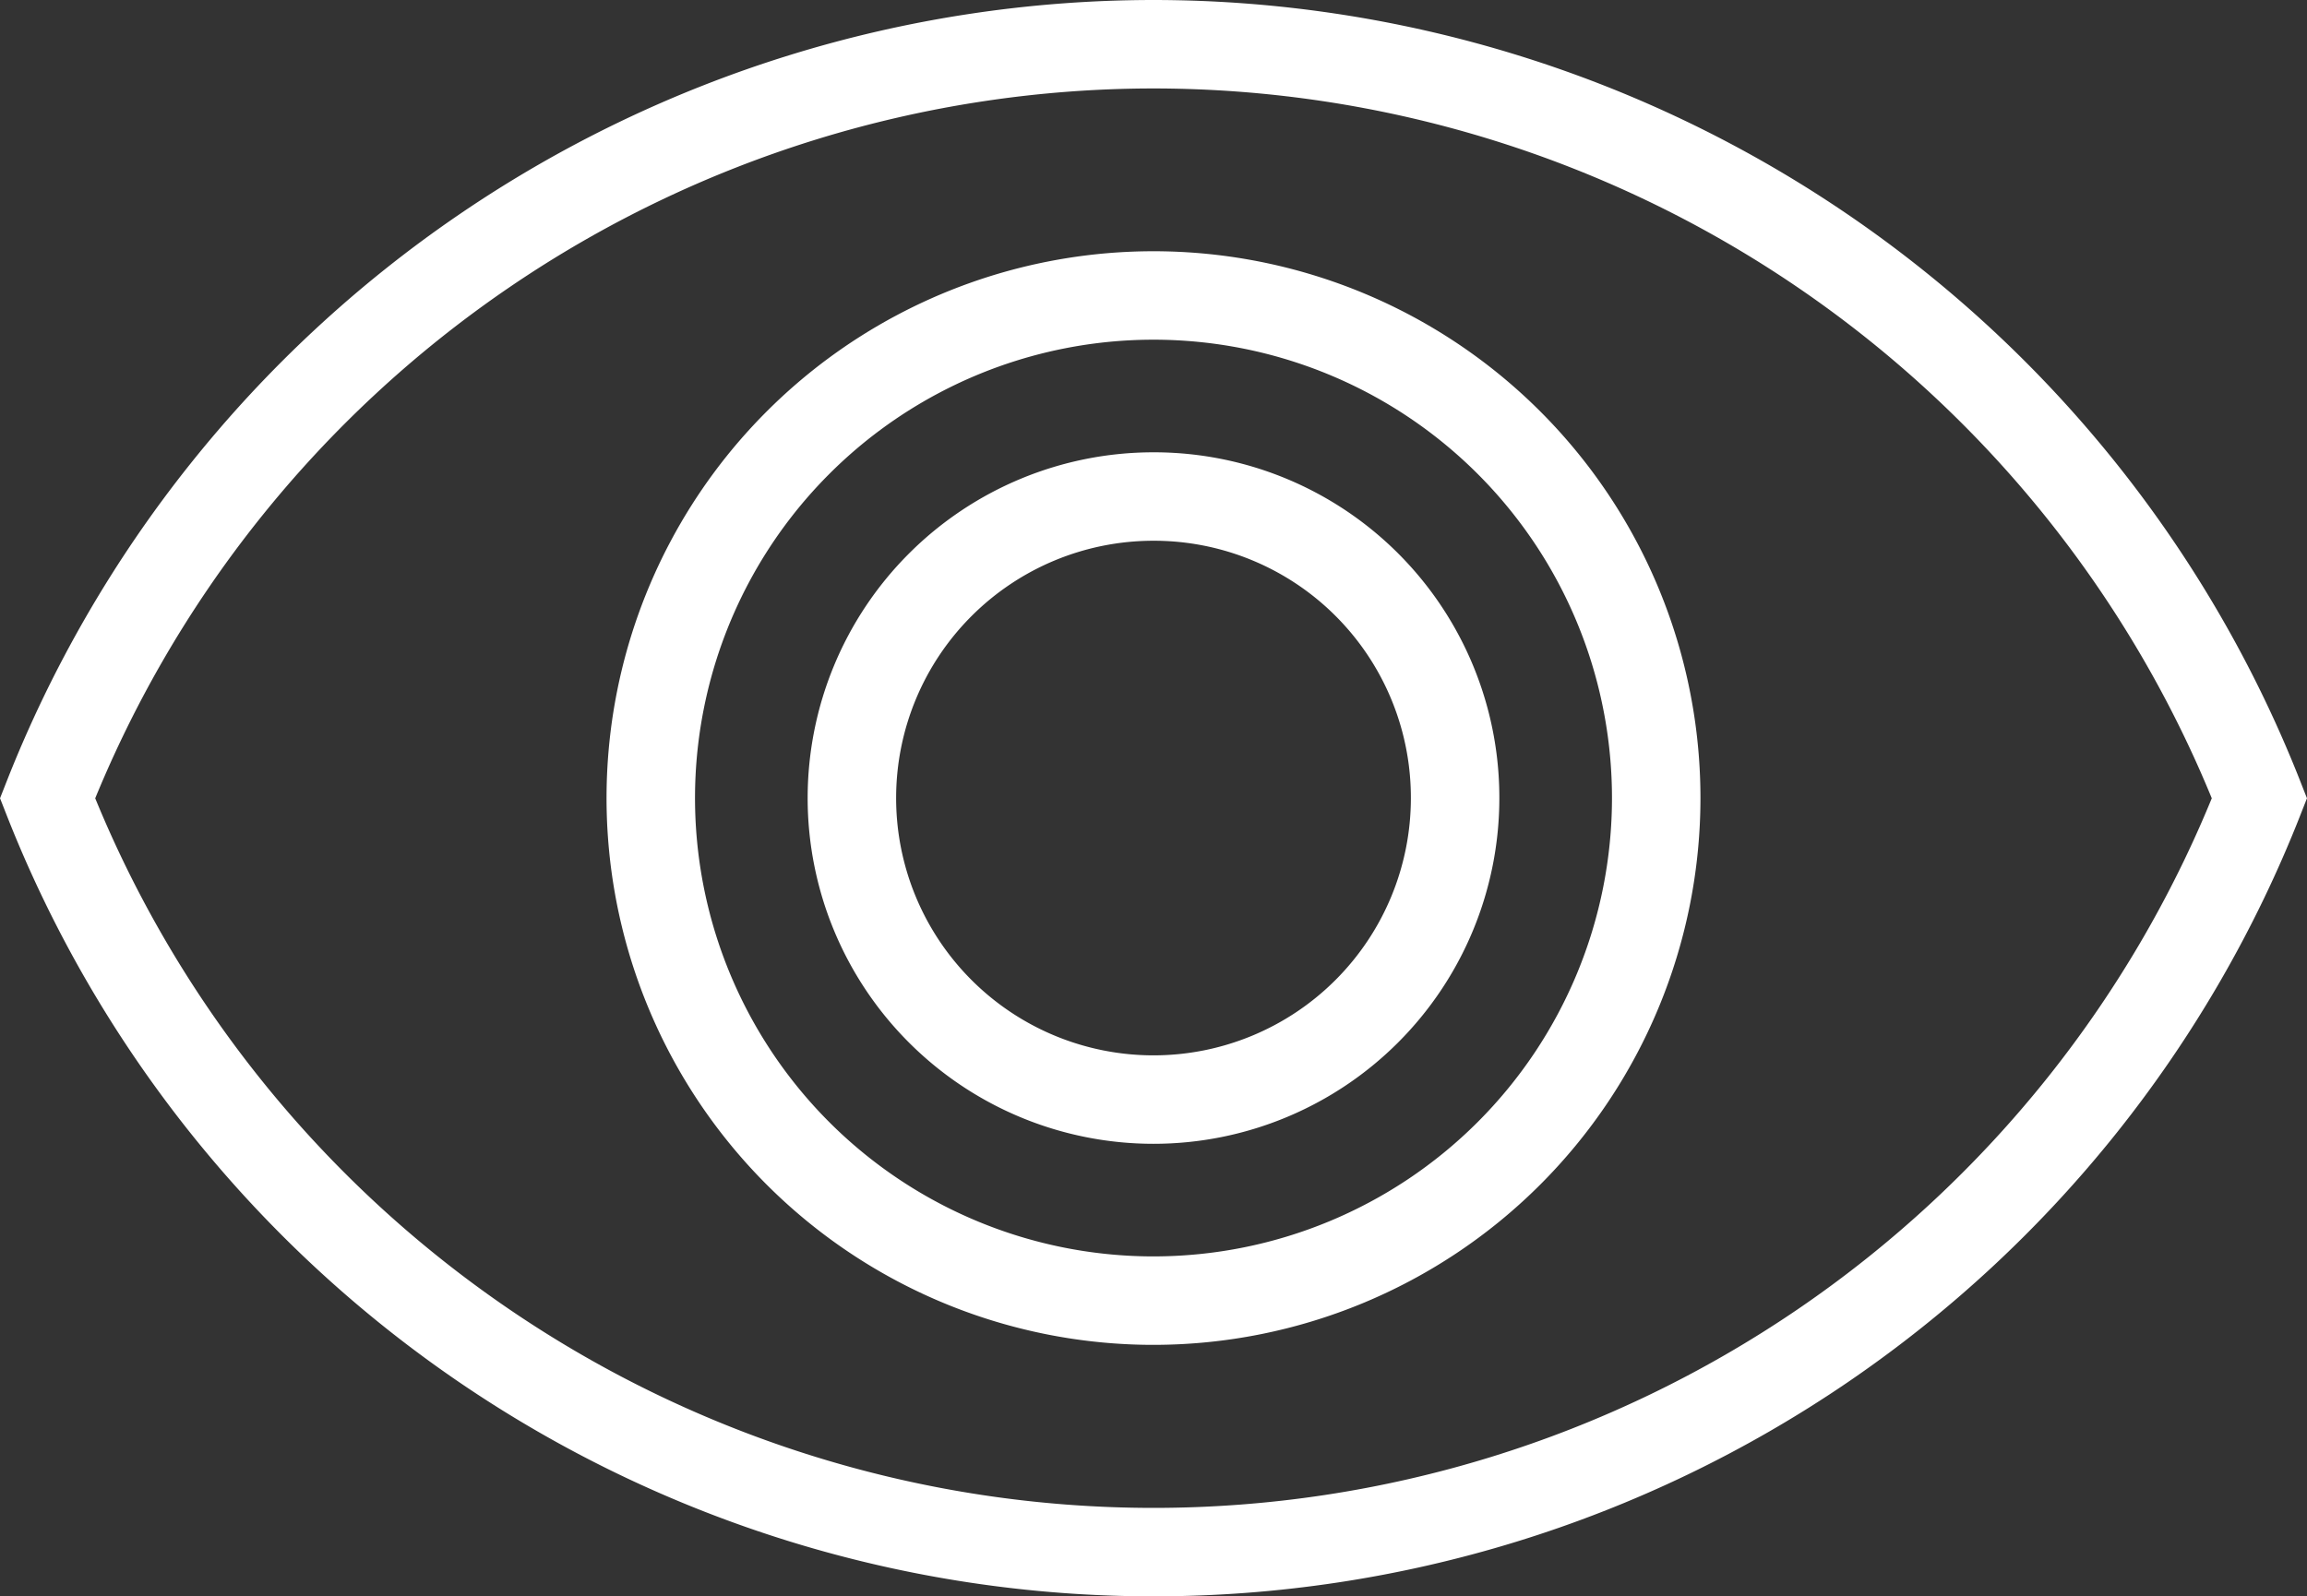
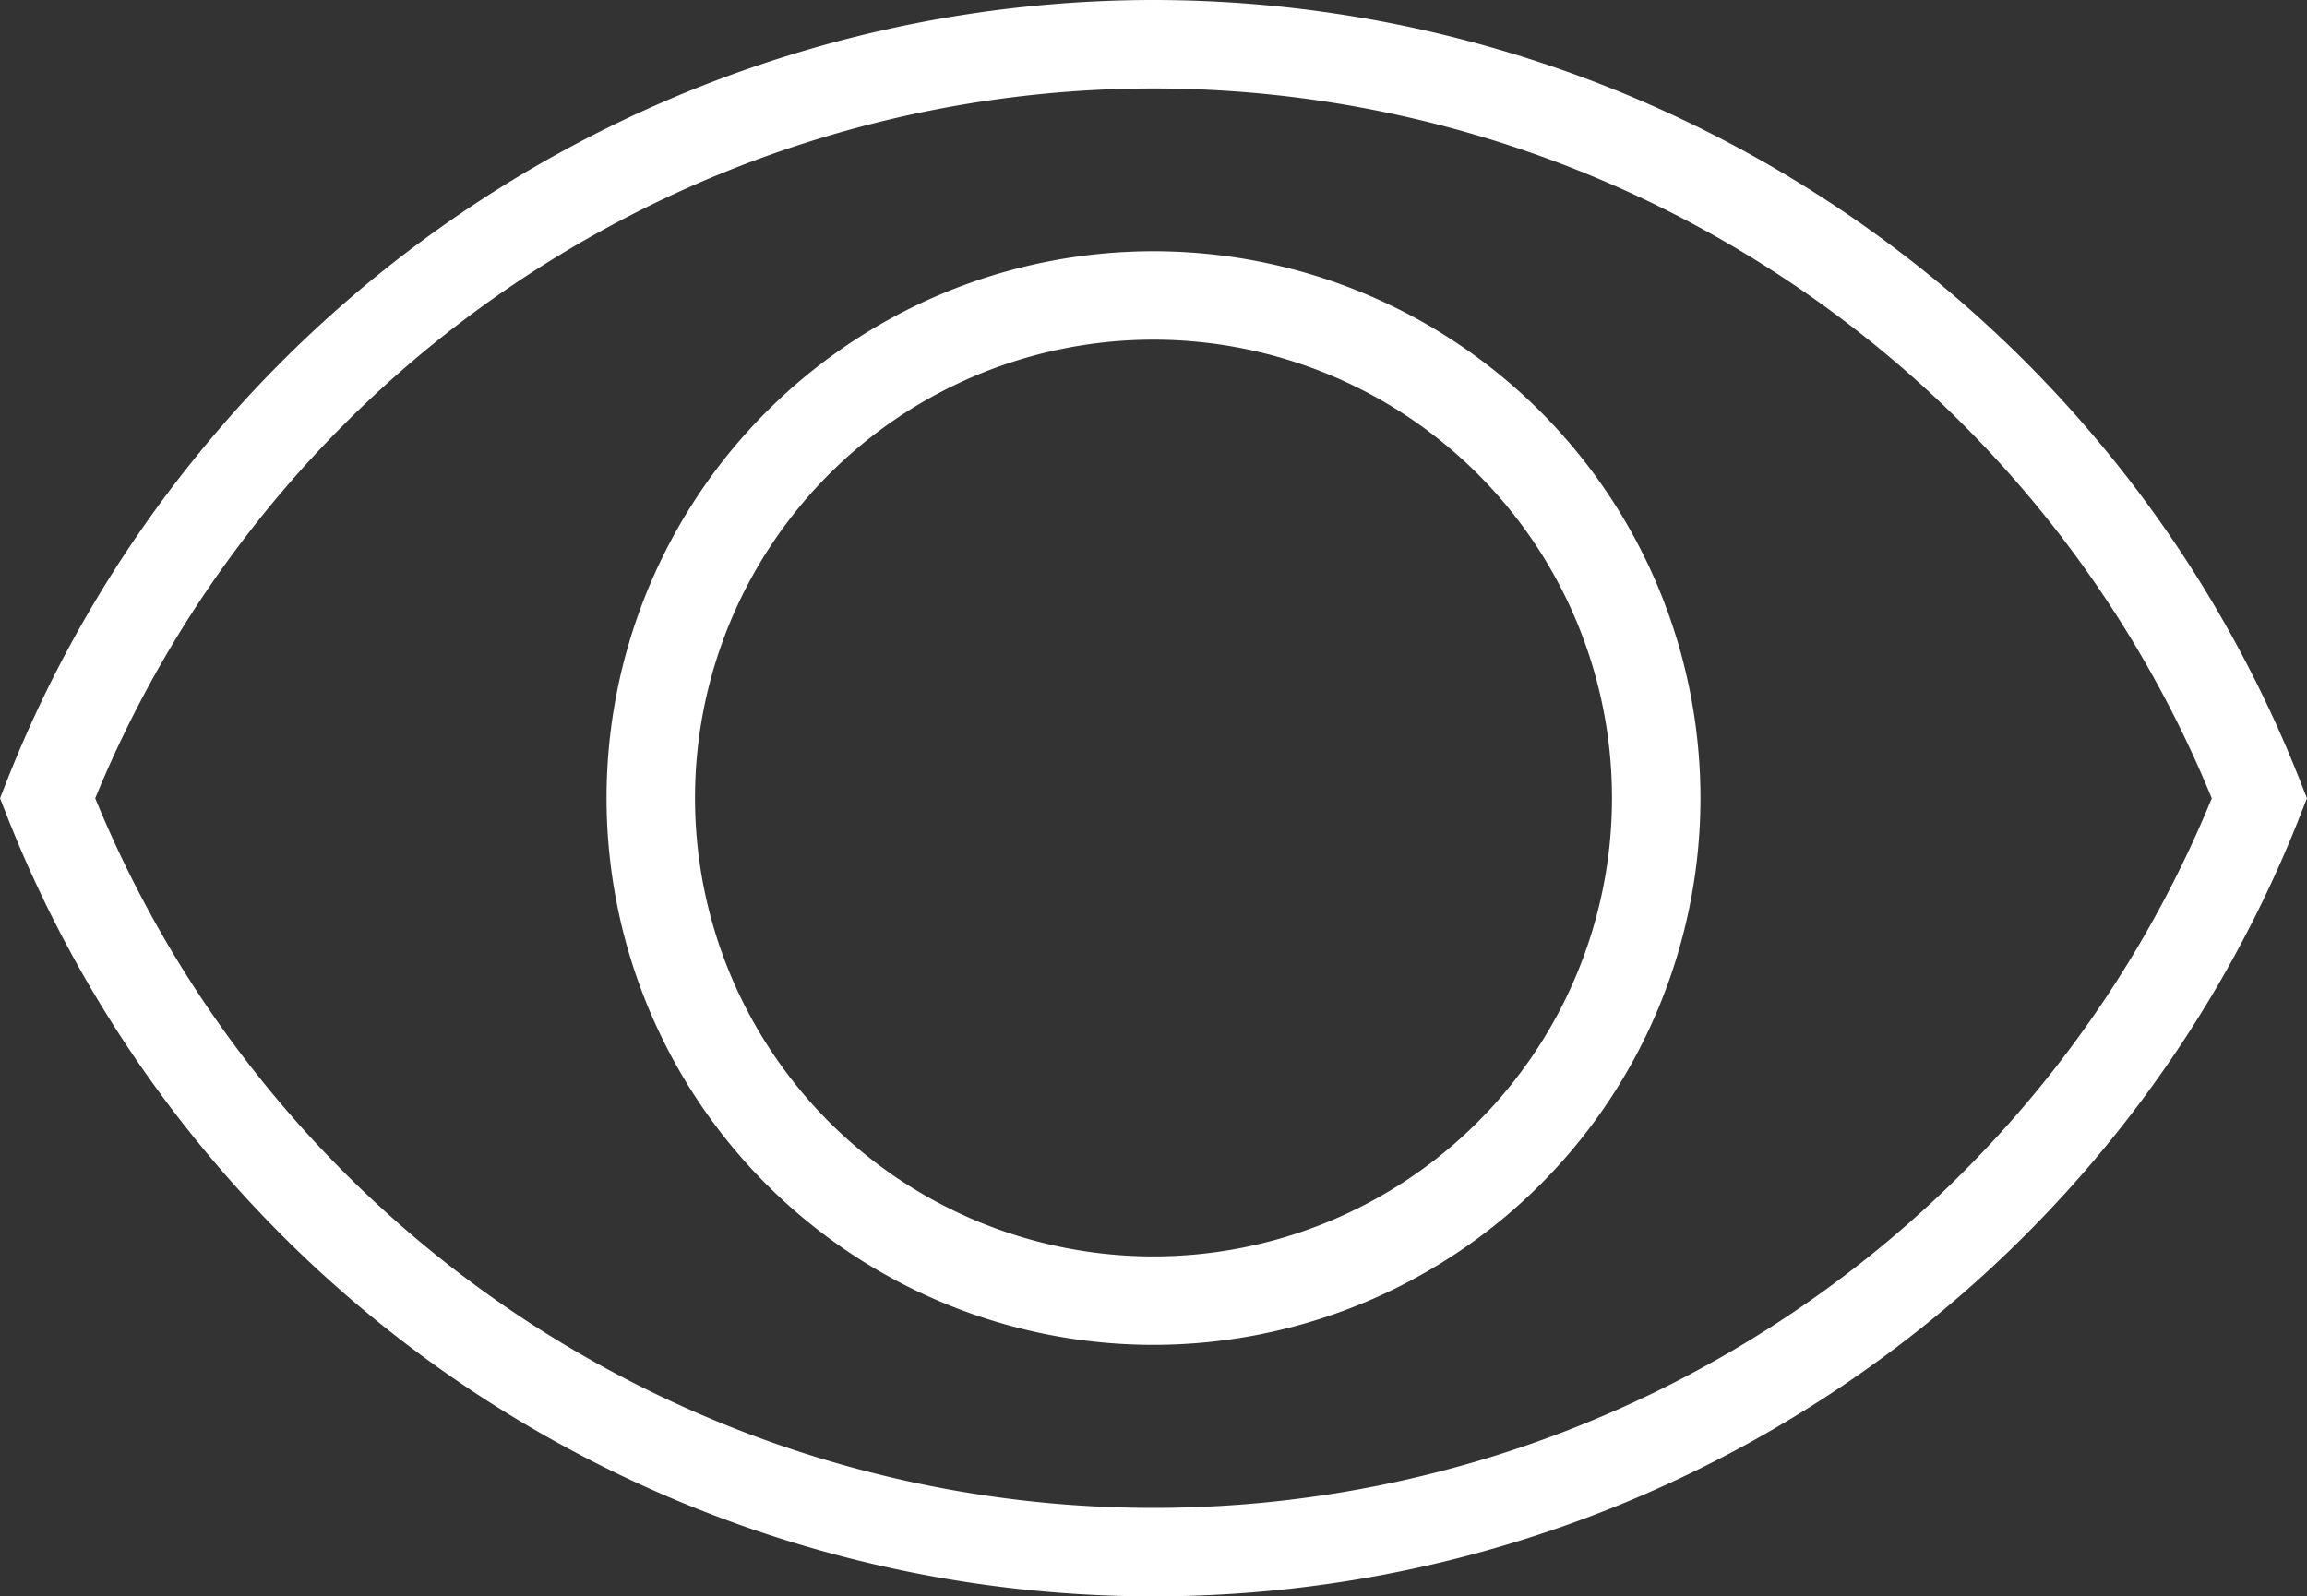
<svg xmlns="http://www.w3.org/2000/svg" width="52.15" height="36.091">
  <rect width="100%" height="100%" fill="#333333" stroke="none" />
-   <path data-name="Icon material-remove-red-eye" d="M26.075 1a26.879 26.879 0 0 0-25 17.05 26.856 26.856 0 0 0 50 0 26.879 26.879 0 0 0-25-17.05Zm0 28.409A11.364 11.364 0 1 1 37.439 18.05a11.368 11.368 0 0 1-11.364 11.359Zm0-18.182a6.818 6.818 0 1 0 6.818 6.823 6.809 6.809 0 0 0-6.818-6.823Z" fill="none" stroke="#fff" stroke-width="2" />
+   <path data-name="Icon material-remove-red-eye" d="M26.075 1a26.879 26.879 0 0 0-25 17.05 26.856 26.856 0 0 0 50 0 26.879 26.879 0 0 0-25-17.05Zm0 28.409A11.364 11.364 0 1 1 37.439 18.05a11.368 11.368 0 0 1-11.364 11.359Zm0-18.182Z" fill="none" stroke="#fff" stroke-width="2" />
</svg>